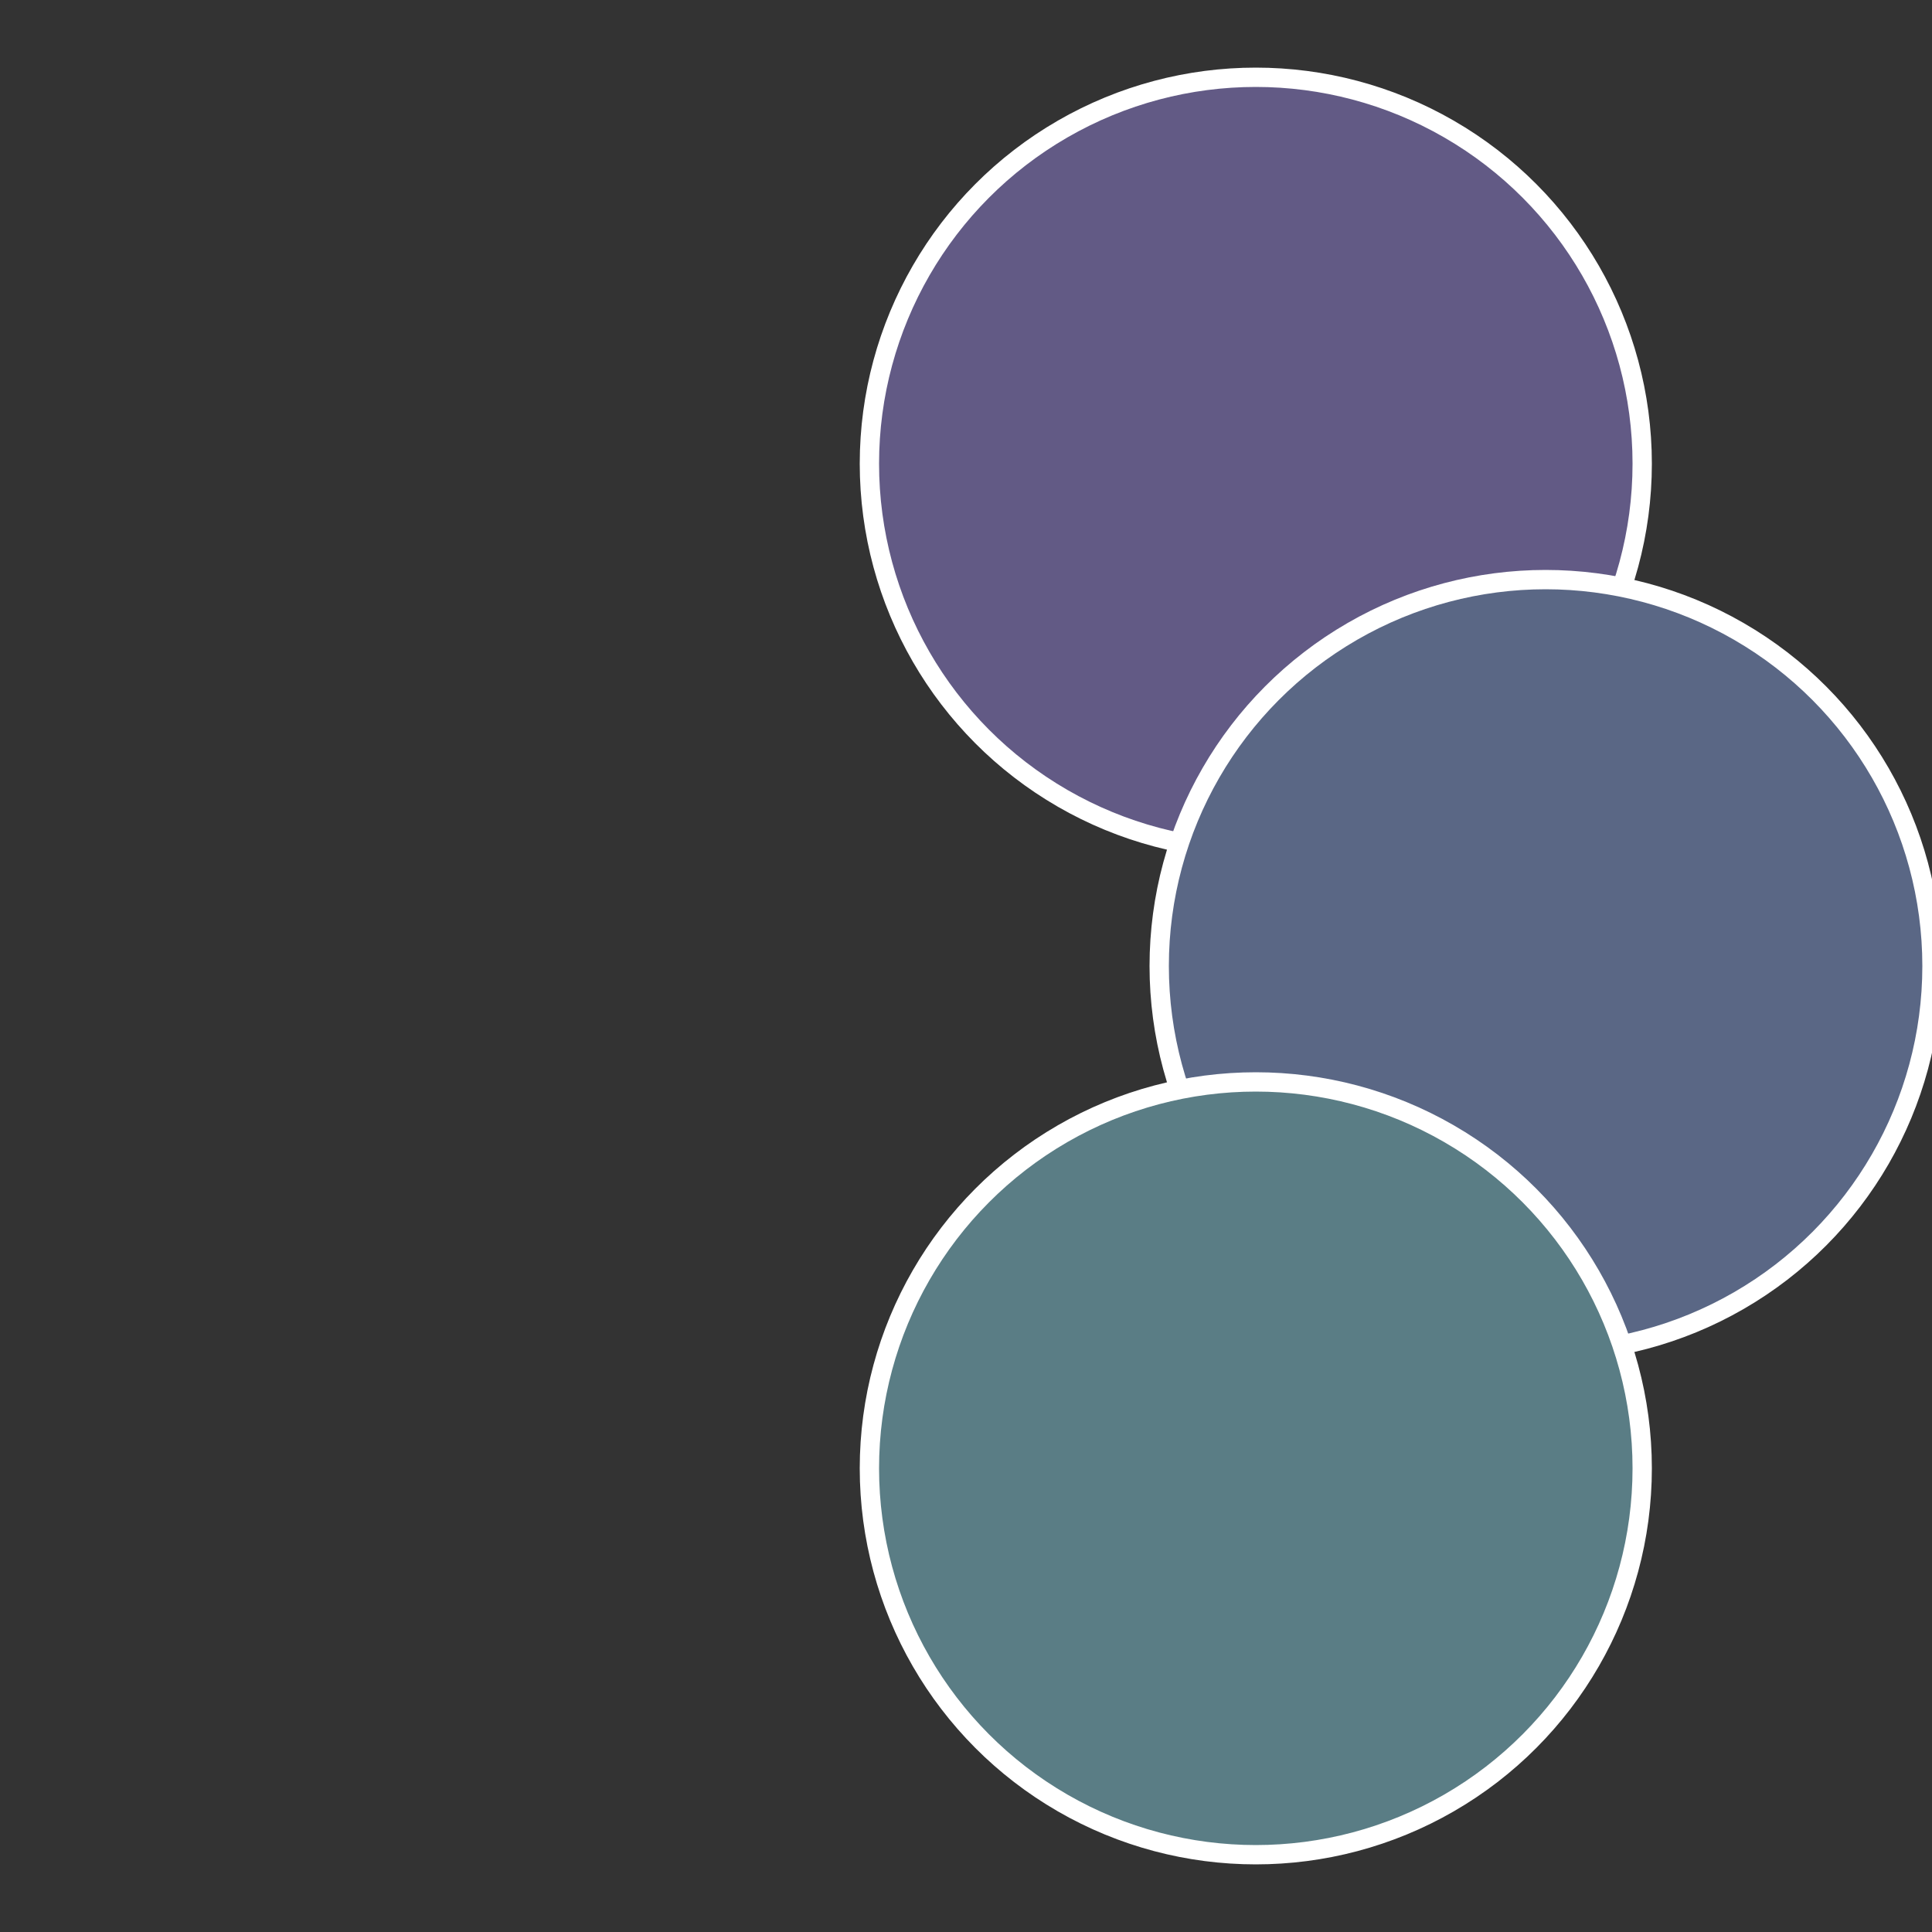
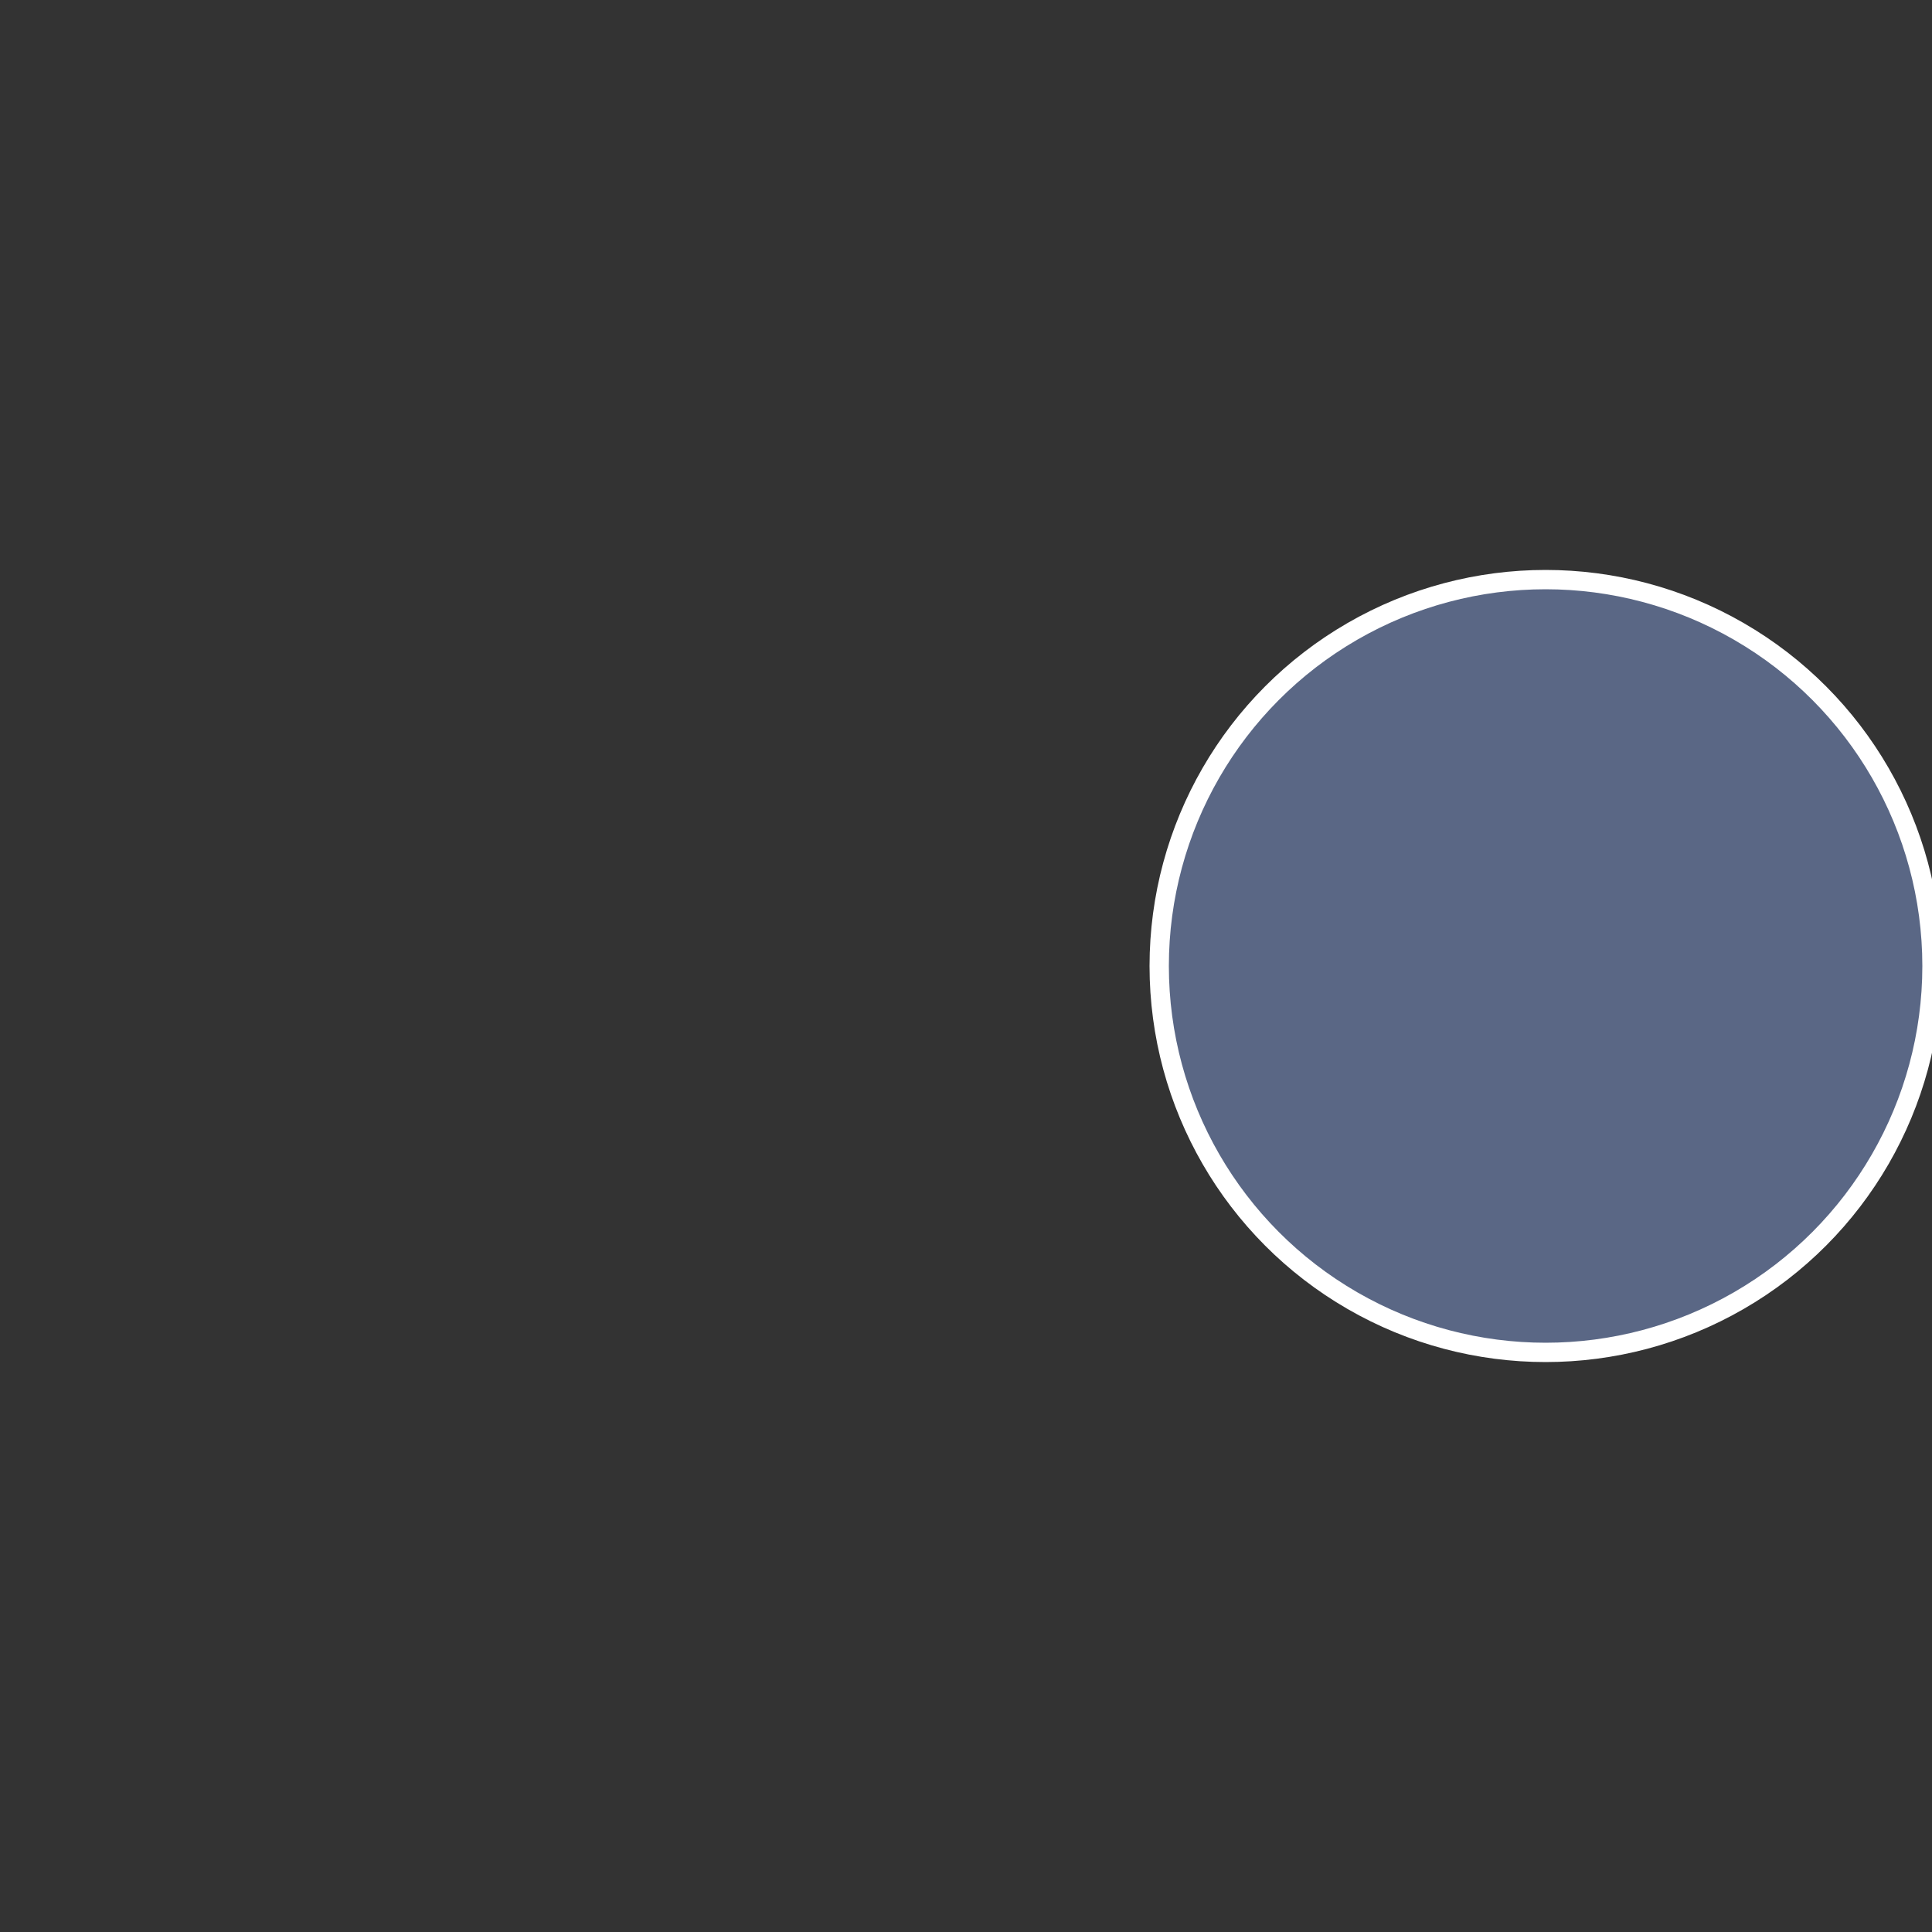
<svg xmlns="http://www.w3.org/2000/svg" width="500" height="500" viewBox="-1 -1 2 2">
  <rect x="-1" y="-1" width="2" height="2" fill="#333333" stroke="none" />
-   <circle cx="0.3" cy="-0.52" r="0.4" fill="#625a85" stroke="#fff" stroke-width="1%" />
  <circle cx="0.6" cy="0" r="0.4" fill="#5a6785" stroke="#fff" stroke-width="1%" />
-   <circle cx="0.3" cy="0.52" r="0.4" fill="#5a7d85" stroke="#fff" stroke-width="1%" />
</svg>